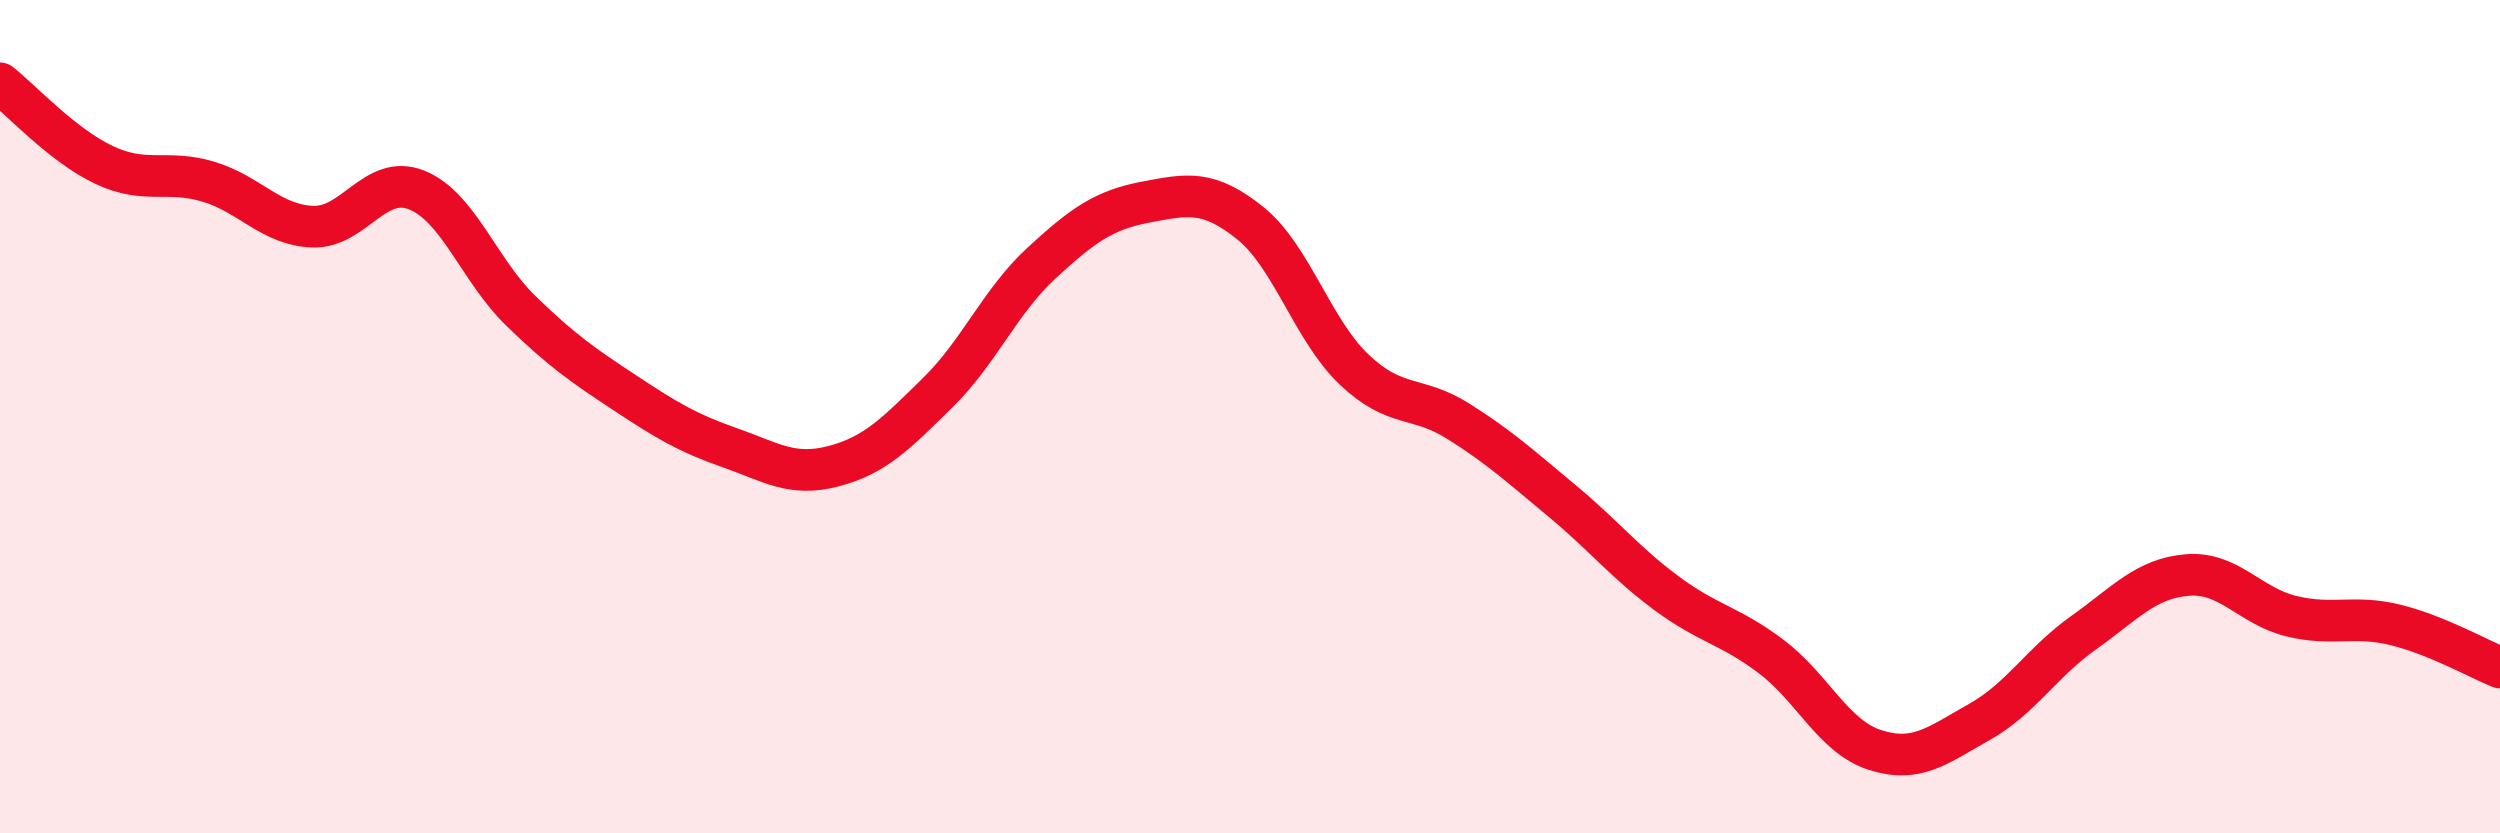
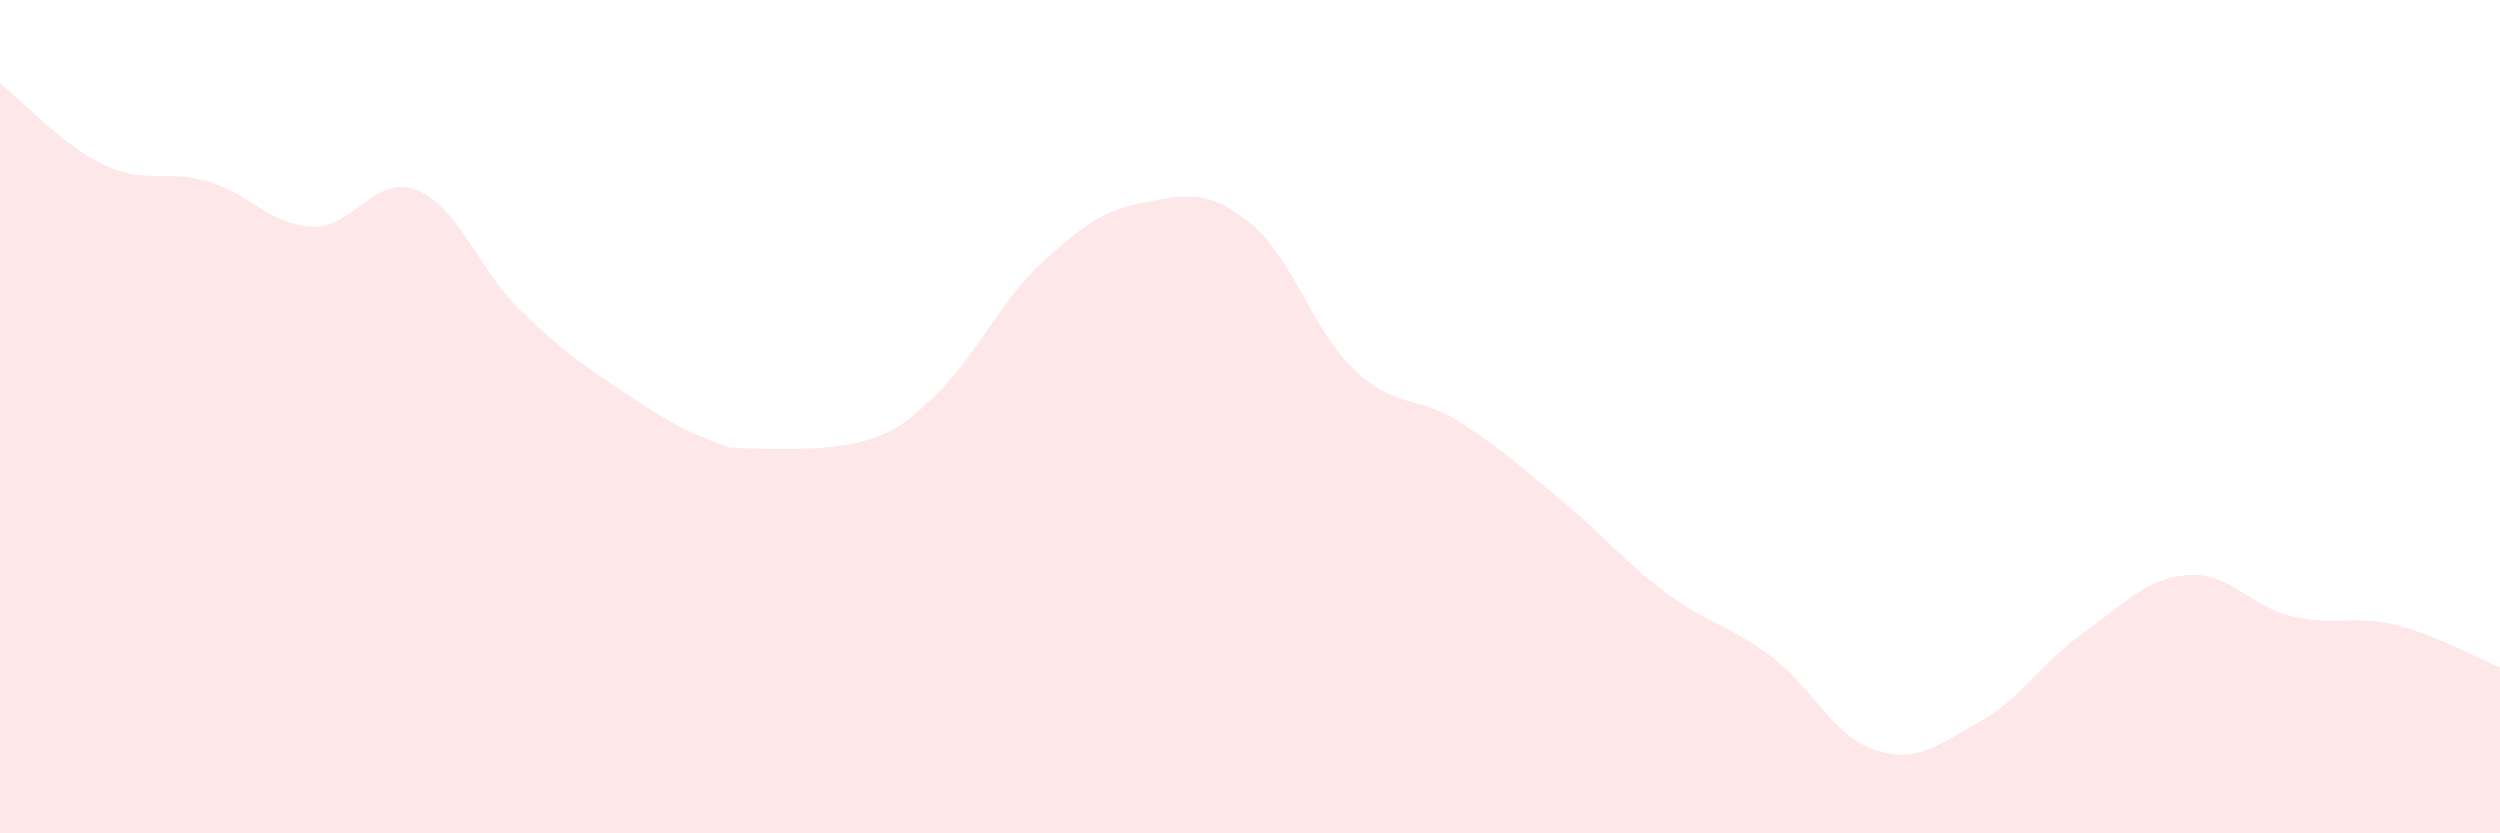
<svg xmlns="http://www.w3.org/2000/svg" width="60" height="20" viewBox="0 0 60 20">
-   <path d="M 0,2 C 0.5,2.39 1.5,3.49 2.5,3.96 C 3.5,4.43 4,4.06 5,4.36 C 6,4.66 6.5,5.4 7.5,5.44 C 8.5,5.48 9,4.16 10,4.56 C 11,4.96 11.5,6.49 12.5,7.46 C 13.5,8.43 14,8.77 15,9.43 C 16,10.09 16.5,10.39 17.5,10.74 C 18.5,11.09 19,11.45 20,11.19 C 21,10.93 21.5,10.41 22.5,9.43 C 23.5,8.45 24,7.23 25,6.31 C 26,5.39 26.5,5.04 27.5,4.85 C 28.5,4.66 29,4.55 30,5.35 C 31,6.15 31.5,7.92 32.5,8.87 C 33.5,9.82 34,9.48 35,10.11 C 36,10.74 36.5,11.2 37.5,12.03 C 38.5,12.86 39,13.5 40,14.24 C 41,14.98 41.5,15 42.5,15.75 C 43.5,16.5 44,17.68 45,18 C 46,18.32 46.5,17.89 47.5,17.33 C 48.5,16.77 49,15.9 50,15.19 C 51,14.48 51.5,13.88 52.5,13.8 C 53.5,13.72 54,14.55 55,14.79 C 56,15.03 56.5,14.75 57.5,15 C 58.5,15.25 59.5,15.82 60,16.02L60 20L0 20Z" fill="#EB0A25" opacity="0.1" stroke-linecap="round" stroke-linejoin="round" />
-   <path d="M 0,2 C 0.5,2.39 1.5,3.49 2.5,3.96 C 3.5,4.43 4,4.06 5,4.36 C 6,4.66 6.5,5.4 7.5,5.44 C 8.5,5.48 9,4.16 10,4.56 C 11,4.96 11.5,6.49 12.5,7.46 C 13.5,8.43 14,8.77 15,9.43 C 16,10.09 16.5,10.39 17.5,10.74 C 18.5,11.09 19,11.45 20,11.19 C 21,10.93 21.5,10.41 22.5,9.43 C 23.5,8.45 24,7.23 25,6.31 C 26,5.39 26.5,5.04 27.5,4.85 C 28.5,4.66 29,4.55 30,5.35 C 31,6.15 31.5,7.92 32.5,8.87 C 33.5,9.82 34,9.48 35,10.11 C 36,10.74 36.5,11.2 37.5,12.03 C 38.5,12.86 39,13.5 40,14.24 C 41,14.98 41.5,15 42.5,15.75 C 43.5,16.5 44,17.68 45,18 C 46,18.32 46.5,17.89 47.5,17.33 C 48.5,16.77 49,15.9 50,15.19 C 51,14.48 51.5,13.88 52.5,13.8 C 53.5,13.72 54,14.55 55,14.79 C 56,15.03 56.5,14.75 57.5,15 C 58.5,15.25 59.5,15.82 60,16.02" stroke="#EB0A25" stroke-width="1" fill="none" stroke-linecap="round" stroke-linejoin="round" />
+   <path d="M 0,2 C 0.5,2.39 1.5,3.49 2.5,3.96 C 3.5,4.43 4,4.06 5,4.36 C 6,4.66 6.5,5.4 7.5,5.44 C 8.5,5.48 9,4.16 10,4.56 C 11,4.96 11.5,6.49 12.5,7.46 C 13.5,8.43 14,8.77 15,9.43 C 16,10.09 16.5,10.39 17.5,10.74 C 21,10.93 21.5,10.41 22.5,9.43 C 23.5,8.45 24,7.23 25,6.31 C 26,5.39 26.5,5.04 27.5,4.85 C 28.5,4.66 29,4.55 30,5.35 C 31,6.15 31.5,7.92 32.5,8.87 C 33.5,9.82 34,9.48 35,10.11 C 36,10.74 36.5,11.2 37.5,12.03 C 38.5,12.86 39,13.5 40,14.24 C 41,14.98 41.5,15 42.5,15.75 C 43.5,16.5 44,17.68 45,18 C 46,18.32 46.5,17.89 47.5,17.33 C 48.5,16.77 49,15.9 50,15.19 C 51,14.48 51.5,13.88 52.5,13.8 C 53.5,13.72 54,14.55 55,14.79 C 56,15.03 56.5,14.75 57.5,15 C 58.5,15.25 59.5,15.82 60,16.02L60 20L0 20Z" fill="#EB0A25" opacity="0.1" stroke-linecap="round" stroke-linejoin="round" />
</svg>